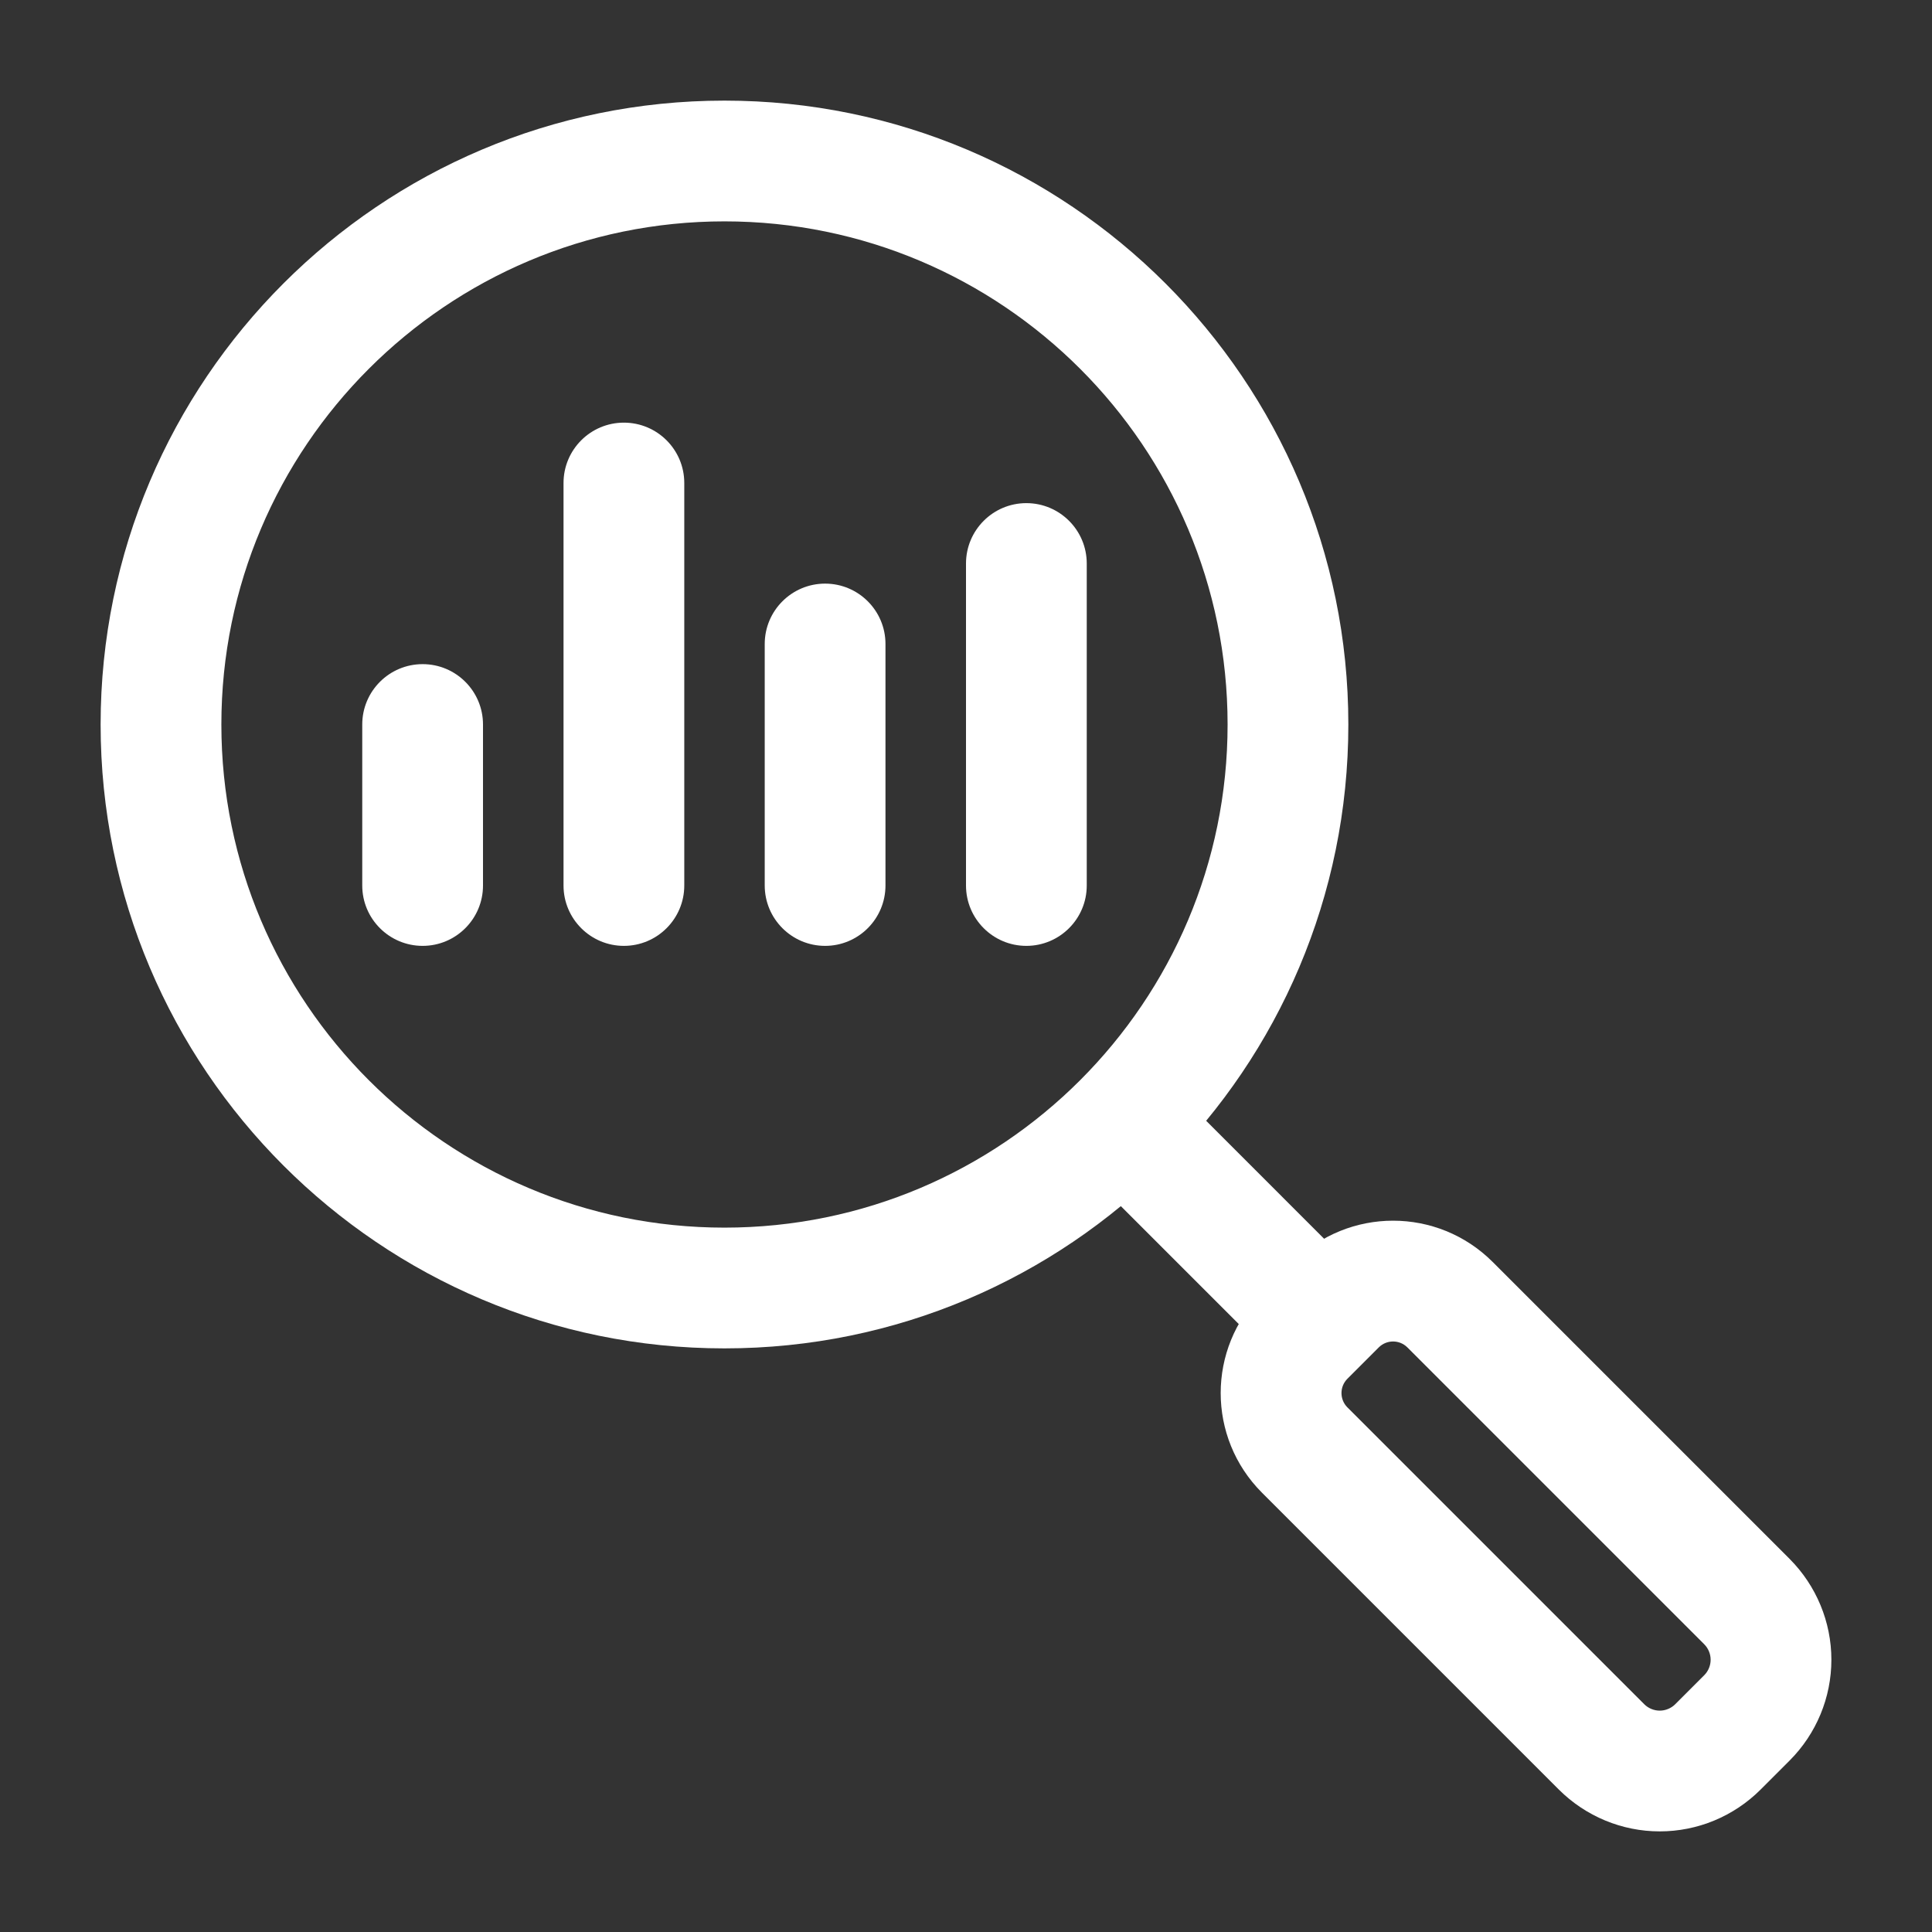
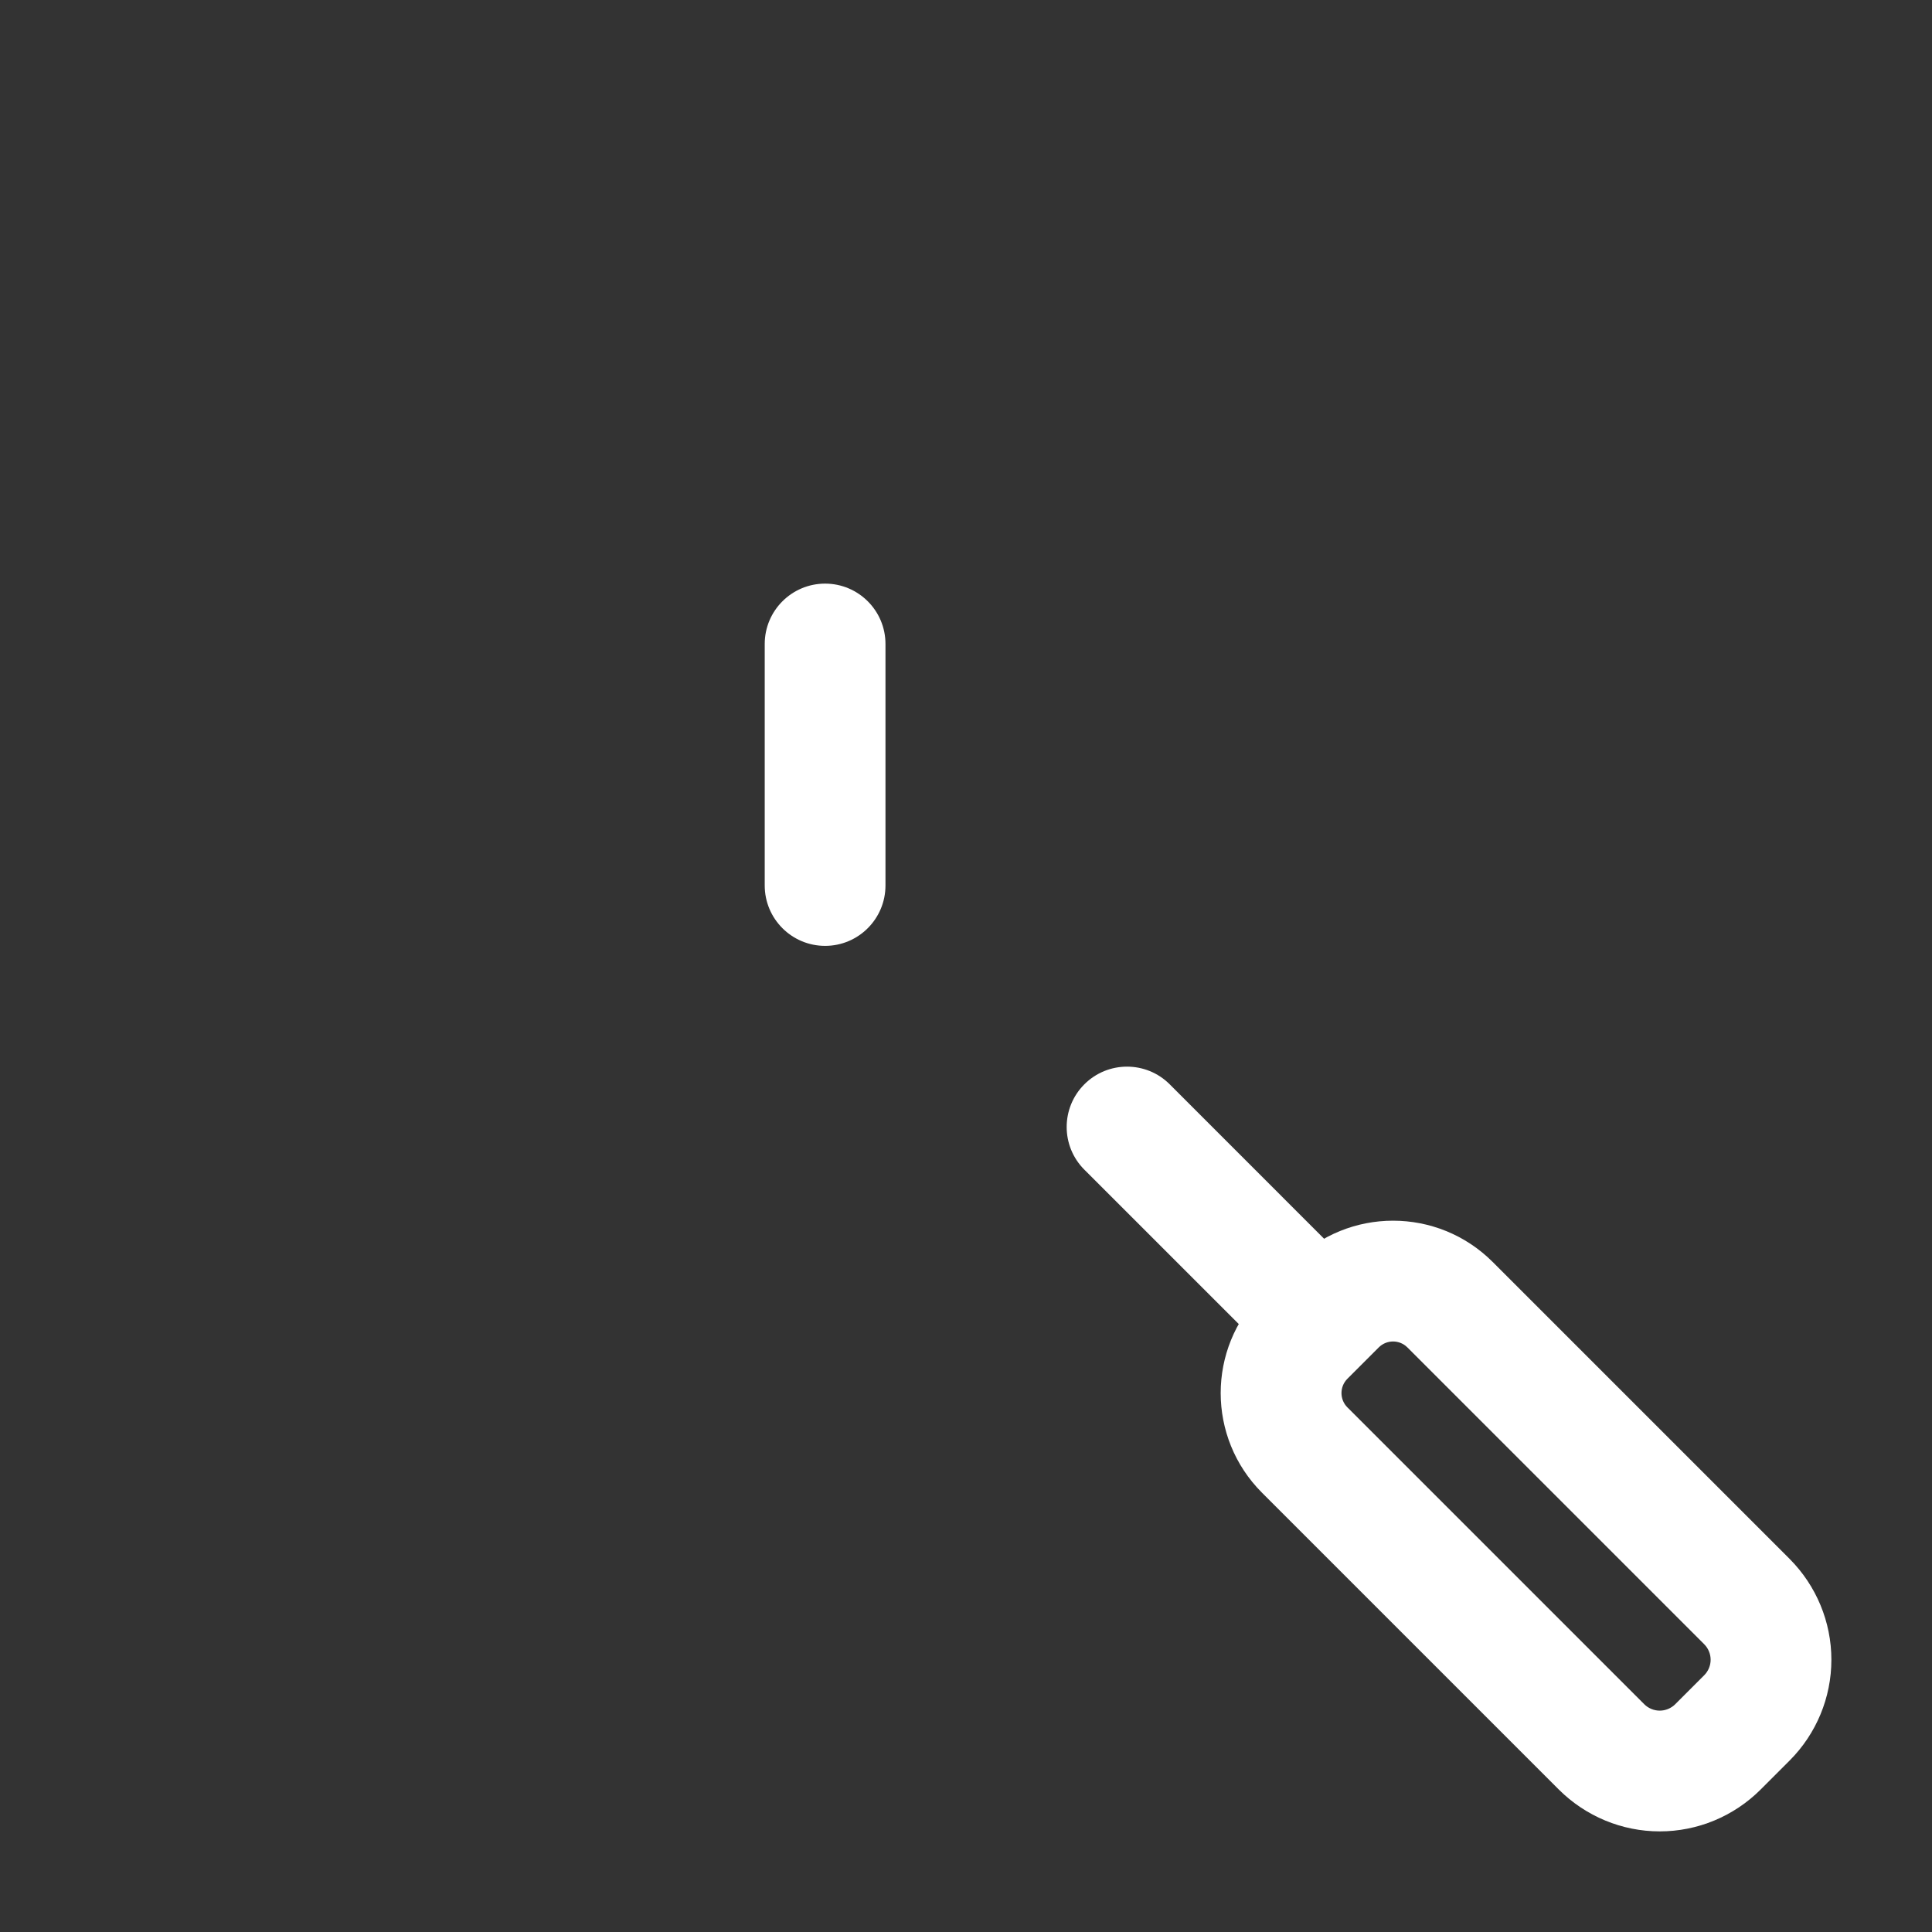
<svg xmlns="http://www.w3.org/2000/svg" width="50" height="50" viewBox="0 0 50 50" fill="none">
  <rect x="0" y="0" width="50" height="50" fill="#333333" stroke="none" />
-   <path fill-rule="evenodd" clip-rule="evenodd" d="M18.749 2.604C27.66 2.604 34.895 9.84 34.895 18.75C34.895 27.661 27.66 34.896 18.749 34.896C9.839 34.896 2.604 27.661 2.604 18.75C2.604 9.84 9.839 2.604 18.749 2.604ZM18.749 5.729C11.564 5.729 5.729 11.565 5.729 18.75C5.729 25.936 11.564 31.771 18.749 31.771C25.935 31.771 31.77 25.936 31.77 18.75C31.77 11.565 25.935 5.729 18.749 5.729Z" fill="white" />
  <path fill-rule="evenodd" clip-rule="evenodd" d="M32.66 33.475L33.475 32.66C34.898 31.235 37.206 31.235 38.631 32.66L46.315 40.344C47.006 41.038 47.396 41.975 47.396 42.954C47.396 43.934 47.006 44.871 46.315 45.563L45.563 46.315C44.871 47.006 43.934 47.396 42.954 47.396C41.975 47.396 41.038 47.006 40.344 46.315L32.66 38.631C31.235 37.206 31.235 34.898 32.66 33.475ZM34.869 35.684C34.667 35.888 34.667 36.217 34.869 36.421L42.554 44.106C42.66 44.211 42.804 44.271 42.954 44.271C43.104 44.271 43.248 44.211 43.354 44.106L44.106 43.354C44.211 43.248 44.271 43.104 44.271 42.954C44.271 42.804 44.211 42.66 44.106 42.554L36.421 34.869C36.217 34.667 35.888 34.667 35.684 34.869L34.869 35.684Z" fill="white" />
  <path fill-rule="evenodd" clip-rule="evenodd" d="M34.438 32.229C35.049 32.837 35.049 33.829 34.438 34.437C33.83 35.048 32.838 35.048 32.23 34.437L28.063 30.271C27.453 29.662 27.453 28.671 28.063 28.062C28.672 27.452 29.663 27.452 30.272 28.062L34.438 32.229Z" fill="white" />
-   <path fill-rule="evenodd" clip-rule="evenodd" d="M12.5 22.917C12.5 23.779 11.8 24.479 10.938 24.479C10.075 24.479 9.375 23.779 9.375 22.917V18.75C9.375 17.887 10.075 17.188 10.938 17.188C11.8 17.188 12.5 17.887 12.5 18.75V22.917Z" fill="white" />
-   <path fill-rule="evenodd" clip-rule="evenodd" d="M17.709 22.917C17.709 23.779 17.009 24.479 16.146 24.479C15.284 24.479 14.584 23.779 14.584 22.917V12.5C14.584 11.637 15.284 10.938 16.146 10.938C17.009 10.938 17.709 11.637 17.709 12.5V22.917Z" fill="white" />
  <path fill-rule="evenodd" clip-rule="evenodd" d="M22.916 22.916C22.916 23.779 22.216 24.479 21.354 24.479C20.491 24.479 19.791 23.779 19.791 22.916V16.666C19.791 15.804 20.491 15.104 21.354 15.104C22.216 15.104 22.916 15.804 22.916 16.666V22.916Z" fill="white" />
-   <path fill-rule="evenodd" clip-rule="evenodd" d="M28.125 22.917C28.125 23.779 27.425 24.479 26.562 24.479C25.7 24.479 25 23.779 25 22.917V14.584C25 13.721 25.7 13.021 26.562 13.021C27.425 13.021 28.125 13.721 28.125 14.584V22.917Z" fill="white" />
</svg>